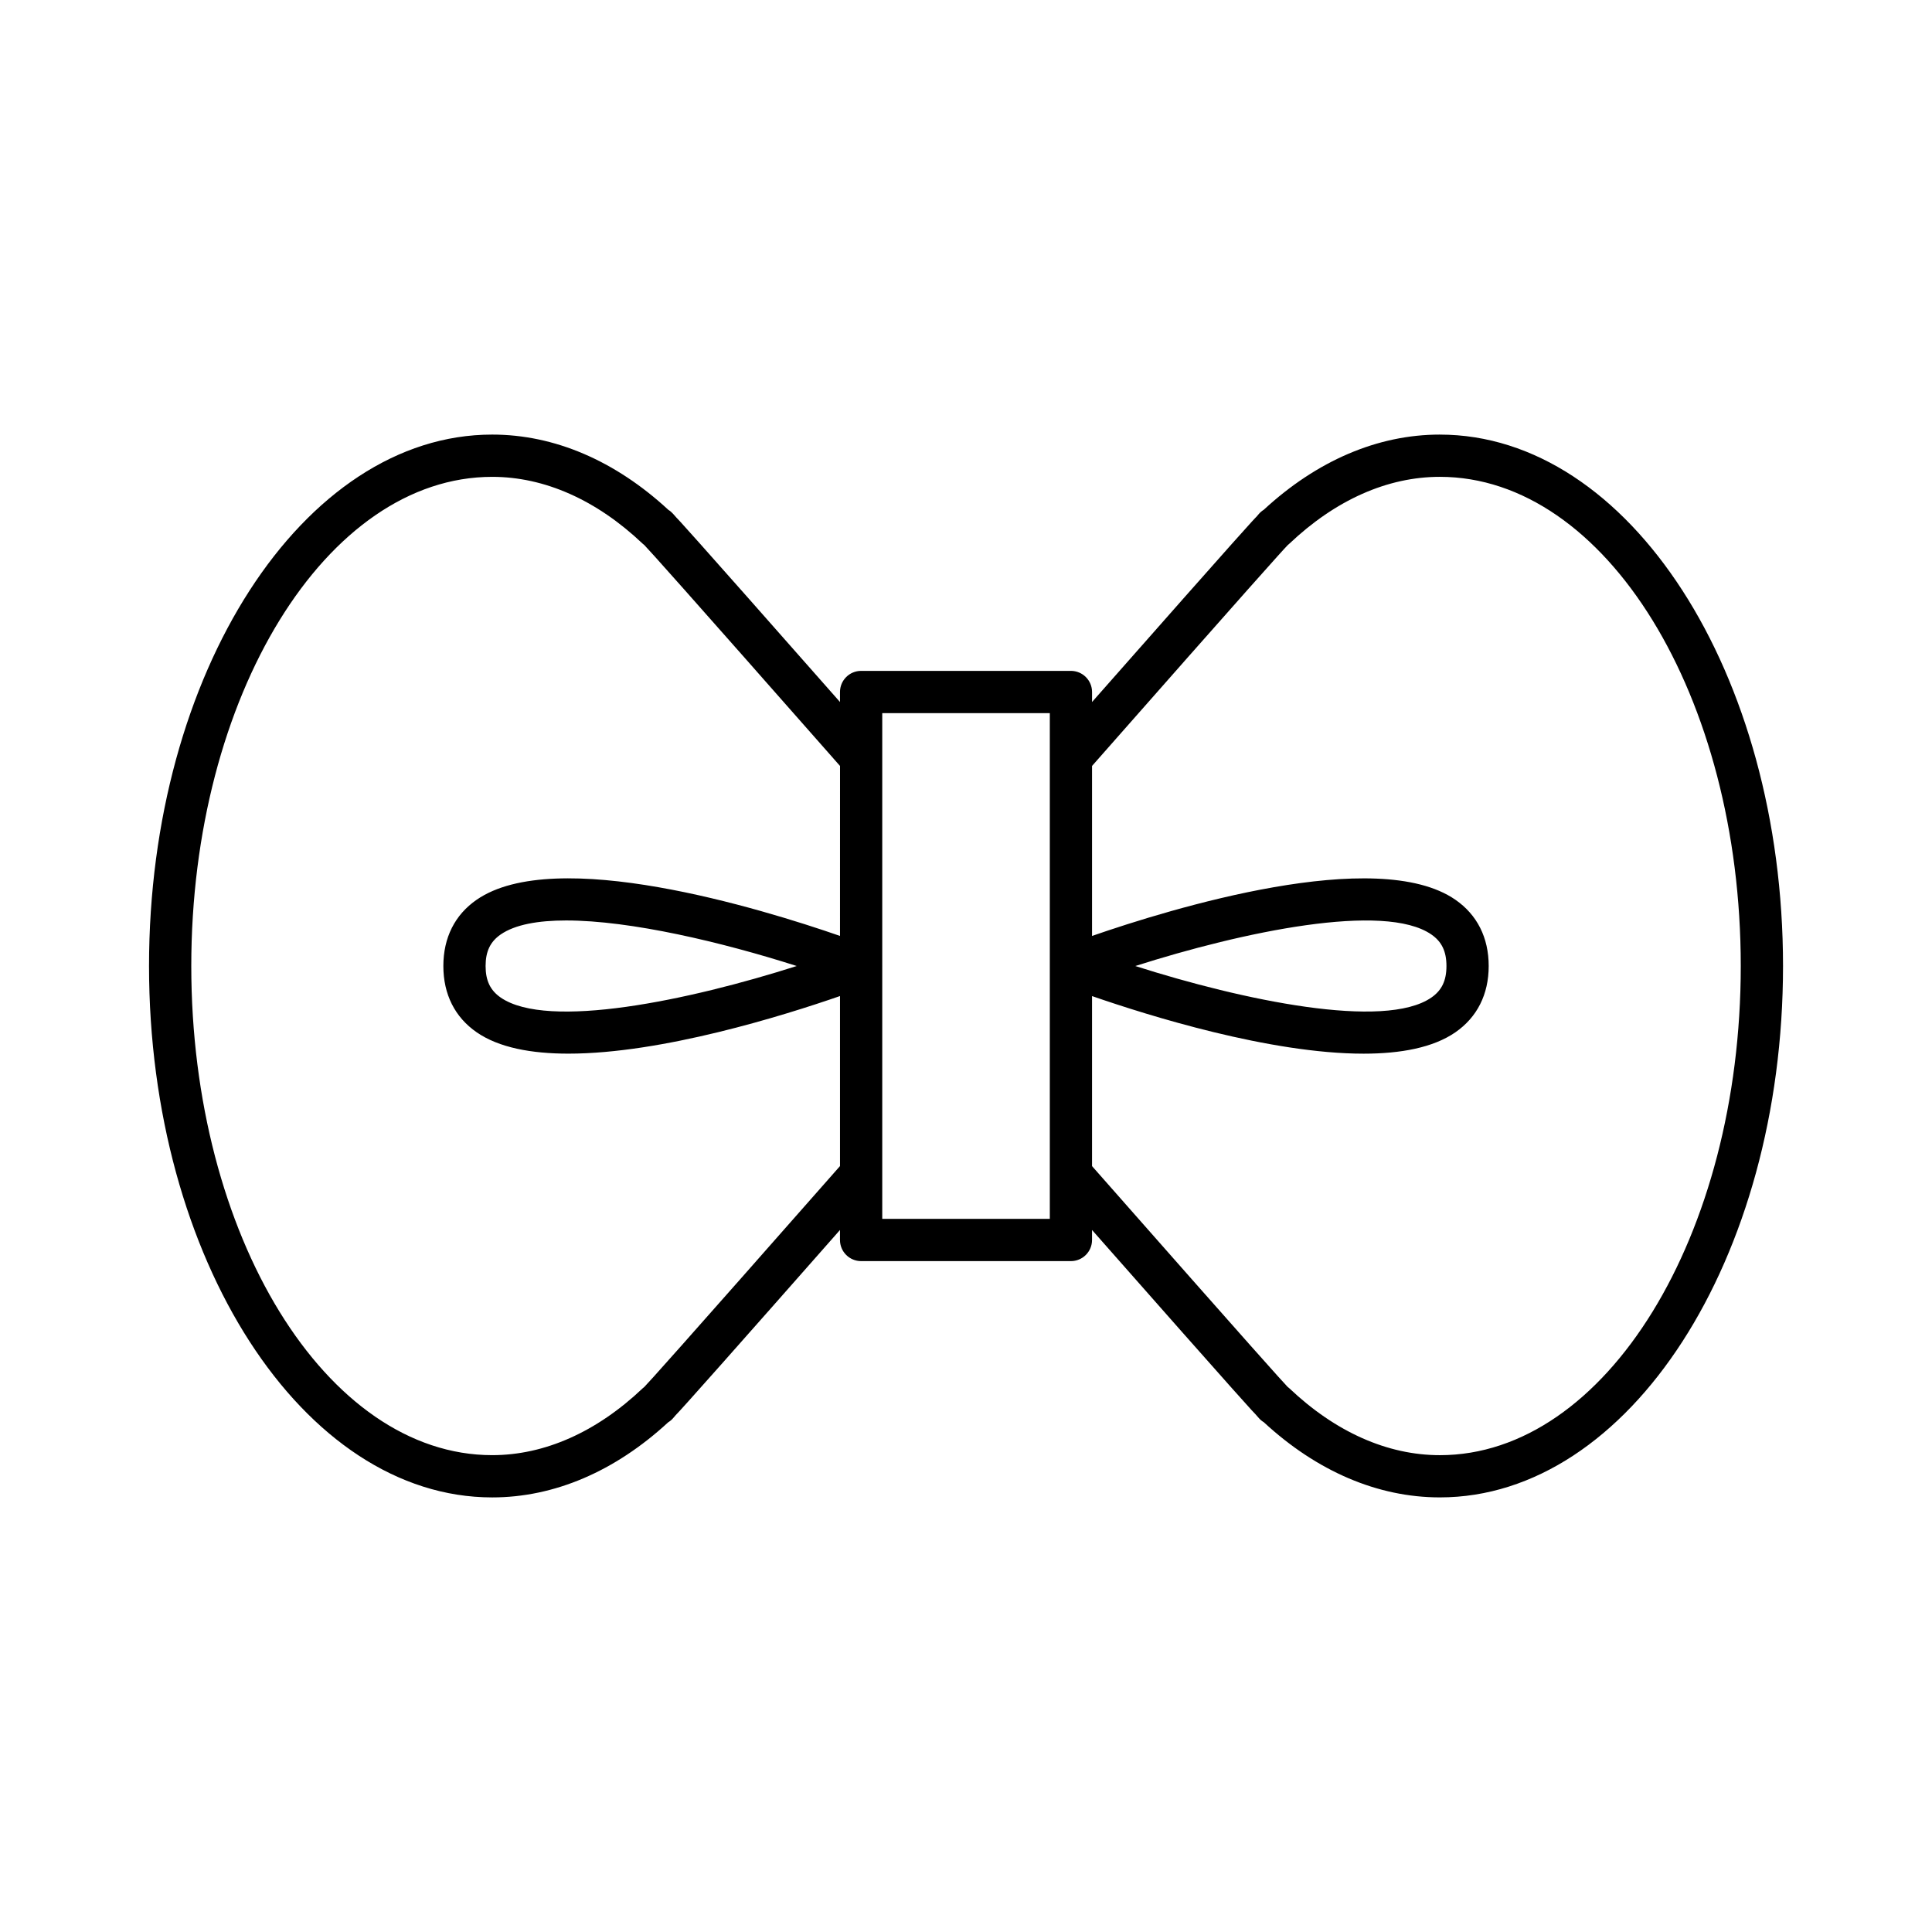
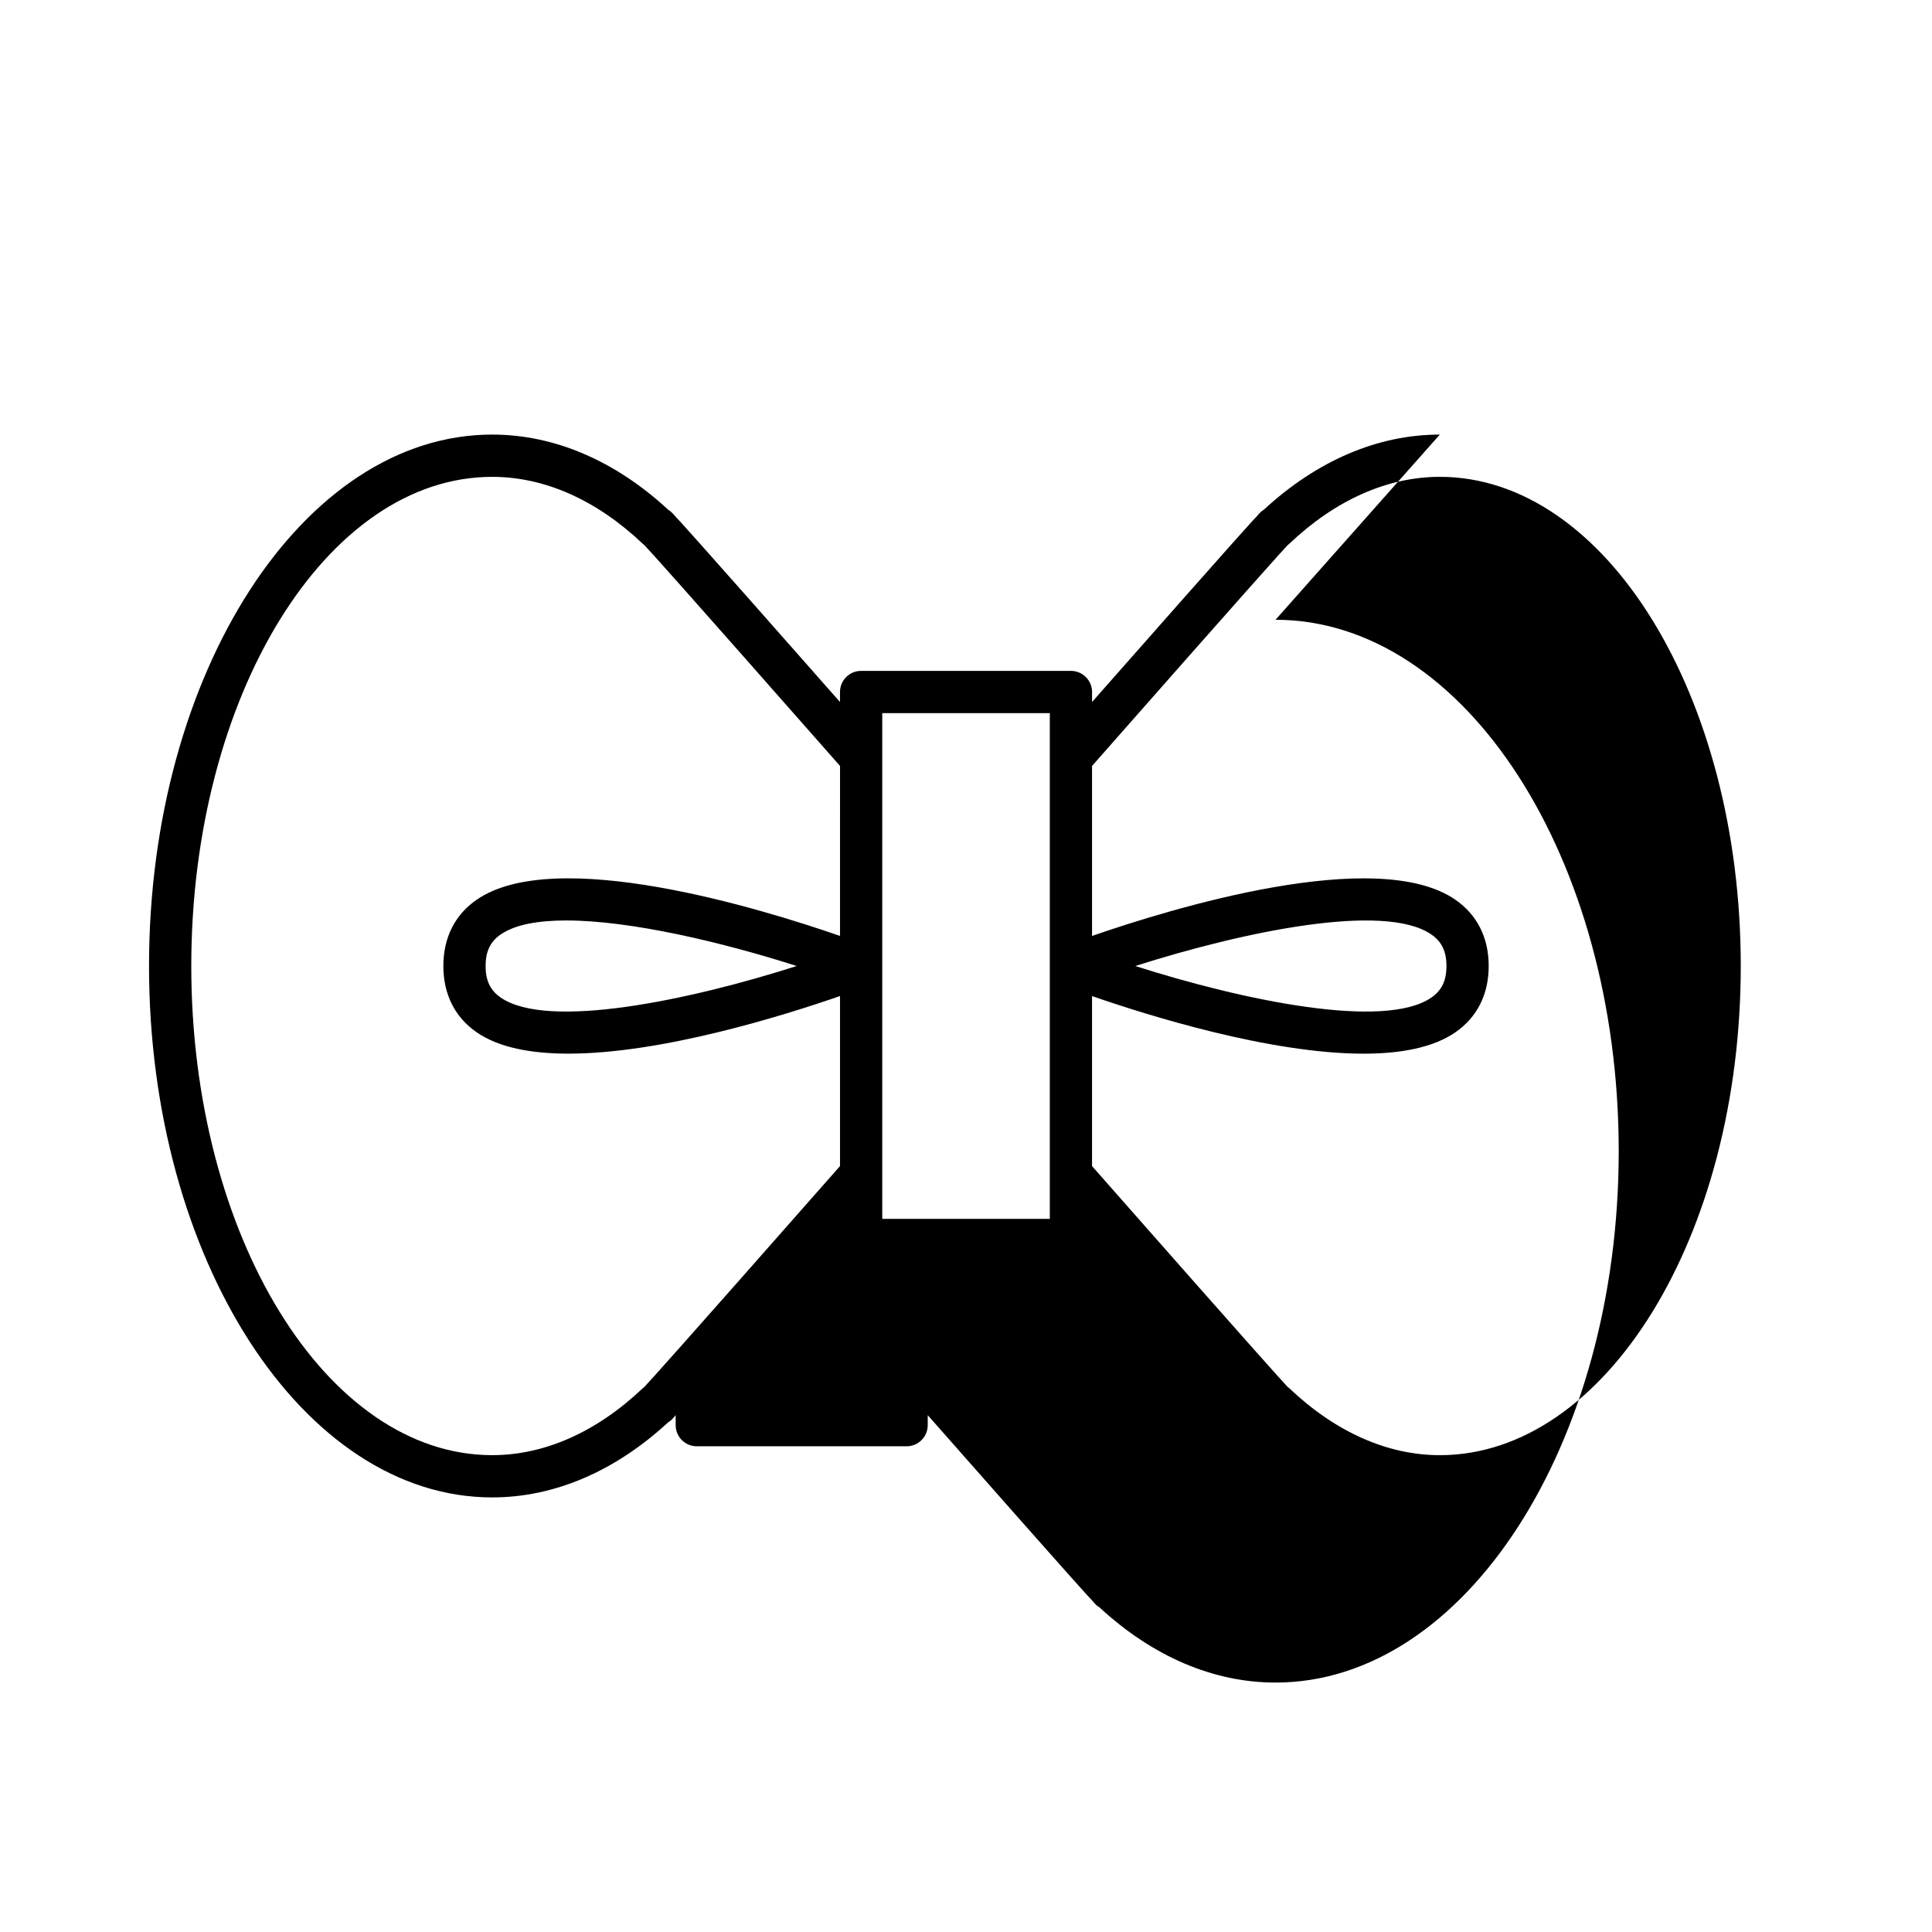
<svg xmlns="http://www.w3.org/2000/svg" fill="#000000" width="800px" height="800px" version="1.1" viewBox="144 144 512 512">
-   <path d="m525.57 259.17c-16.434 0-32.543 6.887-46.66 19.926-0.465 0.285-0.895 0.645-1.27 1.07l-0.637 0.746c-0.613 0.598-2.191 2.144-43.598 49.129v-2.652c0-3.09-2.508-5.598-5.598-5.598h-55.602c-3.09 0-5.598 2.508-5.598 5.598v2.652c-41.395-46.977-43.02-48.562-43.312-48.832l-0.926-1.047c-0.367-0.414-0.781-0.762-1.234-1.035-14.125-13.062-30.25-19.957-46.695-19.957-50.148 0-90.945 63.176-90.945 140.83s40.797 140.83 90.945 140.83c16.418 0 32.516-6.875 46.625-19.895 0.48-0.289 0.926-0.656 1.305-1.094l0.691-0.805c1.453-1.422 16.117-17.949 43.543-49.074v2.648c0 3.09 2.508 5.598 5.598 5.598h55.602c3.09 0 5.598-2.508 5.598-5.598v-2.648c41.348 46.922 42.969 48.508 43.262 48.773l0.977 1.105c0.371 0.422 0.801 0.777 1.27 1.055 14.117 13.047 30.227 19.93 46.664 19.93 50.148 0 90.945-63.176 90.945-140.83-0.004-77.648-40.801-140.82-90.949-140.82zm-158.96 132.86c-20.895-7.246-75.438-23.996-96.277-9.598-5.785 3.988-8.84 10.066-8.84 17.57s3.055 13.578 8.836 17.57c5.906 4.082 14.523 5.656 24.316 5.656 24.766 0 57-10.074 71.965-15.262v45.059c-44.023 49.988-50.629 57.262-51.656 58.309l-0.164 0.184c-0.16 0.121-0.316 0.254-0.469 0.395-12.219 11.594-26.008 17.719-39.879 17.719-43.973 0-79.75-58.156-79.75-129.63 0-71.48 35.777-129.63 79.75-129.63 13.871 0 27.66 6.129 39.879 17.719 0.152 0.141 0.312 0.277 0.477 0.402l0.379 0.422c0.934 0.934 8.941 9.82 51.438 58.07zm-11.473 7.973c-28.453 9.086-65.973 16.977-78.449 8.359-2.766-1.914-4-4.492-4-8.359s1.234-6.445 4-8.359c3.789-2.617 9.891-3.711 17.348-3.711 17.086 0 41.293 5.742 61.102 12.07zm67.074 67.012h-44.406v-66.996c0-0.008 0.004-0.012 0.004-0.02 0-0.008-0.004-0.012-0.004-0.02v-66.992h44.406zm103.36 62.621c-13.871 0-27.66-6.129-39.879-17.719-0.16-0.148-0.328-0.289-0.5-0.418l-0.402-0.449c-0.75-0.75-7.344-8.008-51.387-58.016v-45.062c14.961 5.188 47.199 15.262 71.965 15.262 9.789 0 18.41-1.578 24.316-5.656 5.781-3.996 8.836-10.074 8.836-17.574 0-7.504-3.055-13.578-8.836-17.57-20.832-14.395-75.391 2.359-96.281 9.602v-45.055c42.516-48.27 50.516-57.148 51.711-58.359l0.137-0.156c0.152-0.117 0.301-0.242 0.441-0.379 12.219-11.594 26.008-17.719 39.879-17.719 43.973 0 79.75 58.156 79.75 129.63 0 71.48-35.777 129.64-79.75 129.64zm-80.699-129.63c28.461-9.082 65.984-16.973 78.449-8.359 2.769 1.914 4.004 4.488 4.004 8.359 0 3.867-1.234 6.445-4 8.359-12.473 8.609-49.996 0.723-78.453-8.359z" />
+   <path d="m525.57 259.17c-16.434 0-32.543 6.887-46.66 19.926-0.465 0.285-0.895 0.645-1.27 1.07l-0.637 0.746c-0.613 0.598-2.191 2.144-43.598 49.129v-2.652c0-3.09-2.508-5.598-5.598-5.598h-55.602c-3.09 0-5.598 2.508-5.598 5.598v2.652c-41.395-46.977-43.02-48.562-43.312-48.832l-0.926-1.047c-0.367-0.414-0.781-0.762-1.234-1.035-14.125-13.062-30.25-19.957-46.695-19.957-50.148 0-90.945 63.176-90.945 140.83s40.797 140.83 90.945 140.83c16.418 0 32.516-6.875 46.625-19.895 0.48-0.289 0.926-0.656 1.305-1.094l0.691-0.805v2.648c0 3.09 2.508 5.598 5.598 5.598h55.602c3.09 0 5.598-2.508 5.598-5.598v-2.648c41.348 46.922 42.969 48.508 43.262 48.773l0.977 1.105c0.371 0.422 0.801 0.777 1.27 1.055 14.117 13.047 30.227 19.93 46.664 19.93 50.148 0 90.945-63.176 90.945-140.83-0.004-77.648-40.801-140.82-90.949-140.82zm-158.96 132.86c-20.895-7.246-75.438-23.996-96.277-9.598-5.785 3.988-8.84 10.066-8.84 17.57s3.055 13.578 8.836 17.57c5.906 4.082 14.523 5.656 24.316 5.656 24.766 0 57-10.074 71.965-15.262v45.059c-44.023 49.988-50.629 57.262-51.656 58.309l-0.164 0.184c-0.16 0.121-0.316 0.254-0.469 0.395-12.219 11.594-26.008 17.719-39.879 17.719-43.973 0-79.75-58.156-79.75-129.63 0-71.48 35.777-129.63 79.75-129.63 13.871 0 27.66 6.129 39.879 17.719 0.152 0.141 0.312 0.277 0.477 0.402l0.379 0.422c0.934 0.934 8.941 9.82 51.438 58.07zm-11.473 7.973c-28.453 9.086-65.973 16.977-78.449 8.359-2.766-1.914-4-4.492-4-8.359s1.234-6.445 4-8.359c3.789-2.617 9.891-3.711 17.348-3.711 17.086 0 41.293 5.742 61.102 12.07zm67.074 67.012h-44.406v-66.996c0-0.008 0.004-0.012 0.004-0.02 0-0.008-0.004-0.012-0.004-0.02v-66.992h44.406zm103.36 62.621c-13.871 0-27.66-6.129-39.879-17.719-0.16-0.148-0.328-0.289-0.5-0.418l-0.402-0.449c-0.75-0.75-7.344-8.008-51.387-58.016v-45.062c14.961 5.188 47.199 15.262 71.965 15.262 9.789 0 18.41-1.578 24.316-5.656 5.781-3.996 8.836-10.074 8.836-17.574 0-7.504-3.055-13.578-8.836-17.57-20.832-14.395-75.391 2.359-96.281 9.602v-45.055c42.516-48.27 50.516-57.148 51.711-58.359l0.137-0.156c0.152-0.117 0.301-0.242 0.441-0.379 12.219-11.594 26.008-17.719 39.879-17.719 43.973 0 79.75 58.156 79.75 129.63 0 71.48-35.777 129.64-79.75 129.64zm-80.699-129.63c28.461-9.082 65.984-16.973 78.449-8.359 2.769 1.914 4.004 4.488 4.004 8.359 0 3.867-1.234 6.445-4 8.359-12.473 8.609-49.996 0.723-78.453-8.359z" />
</svg>